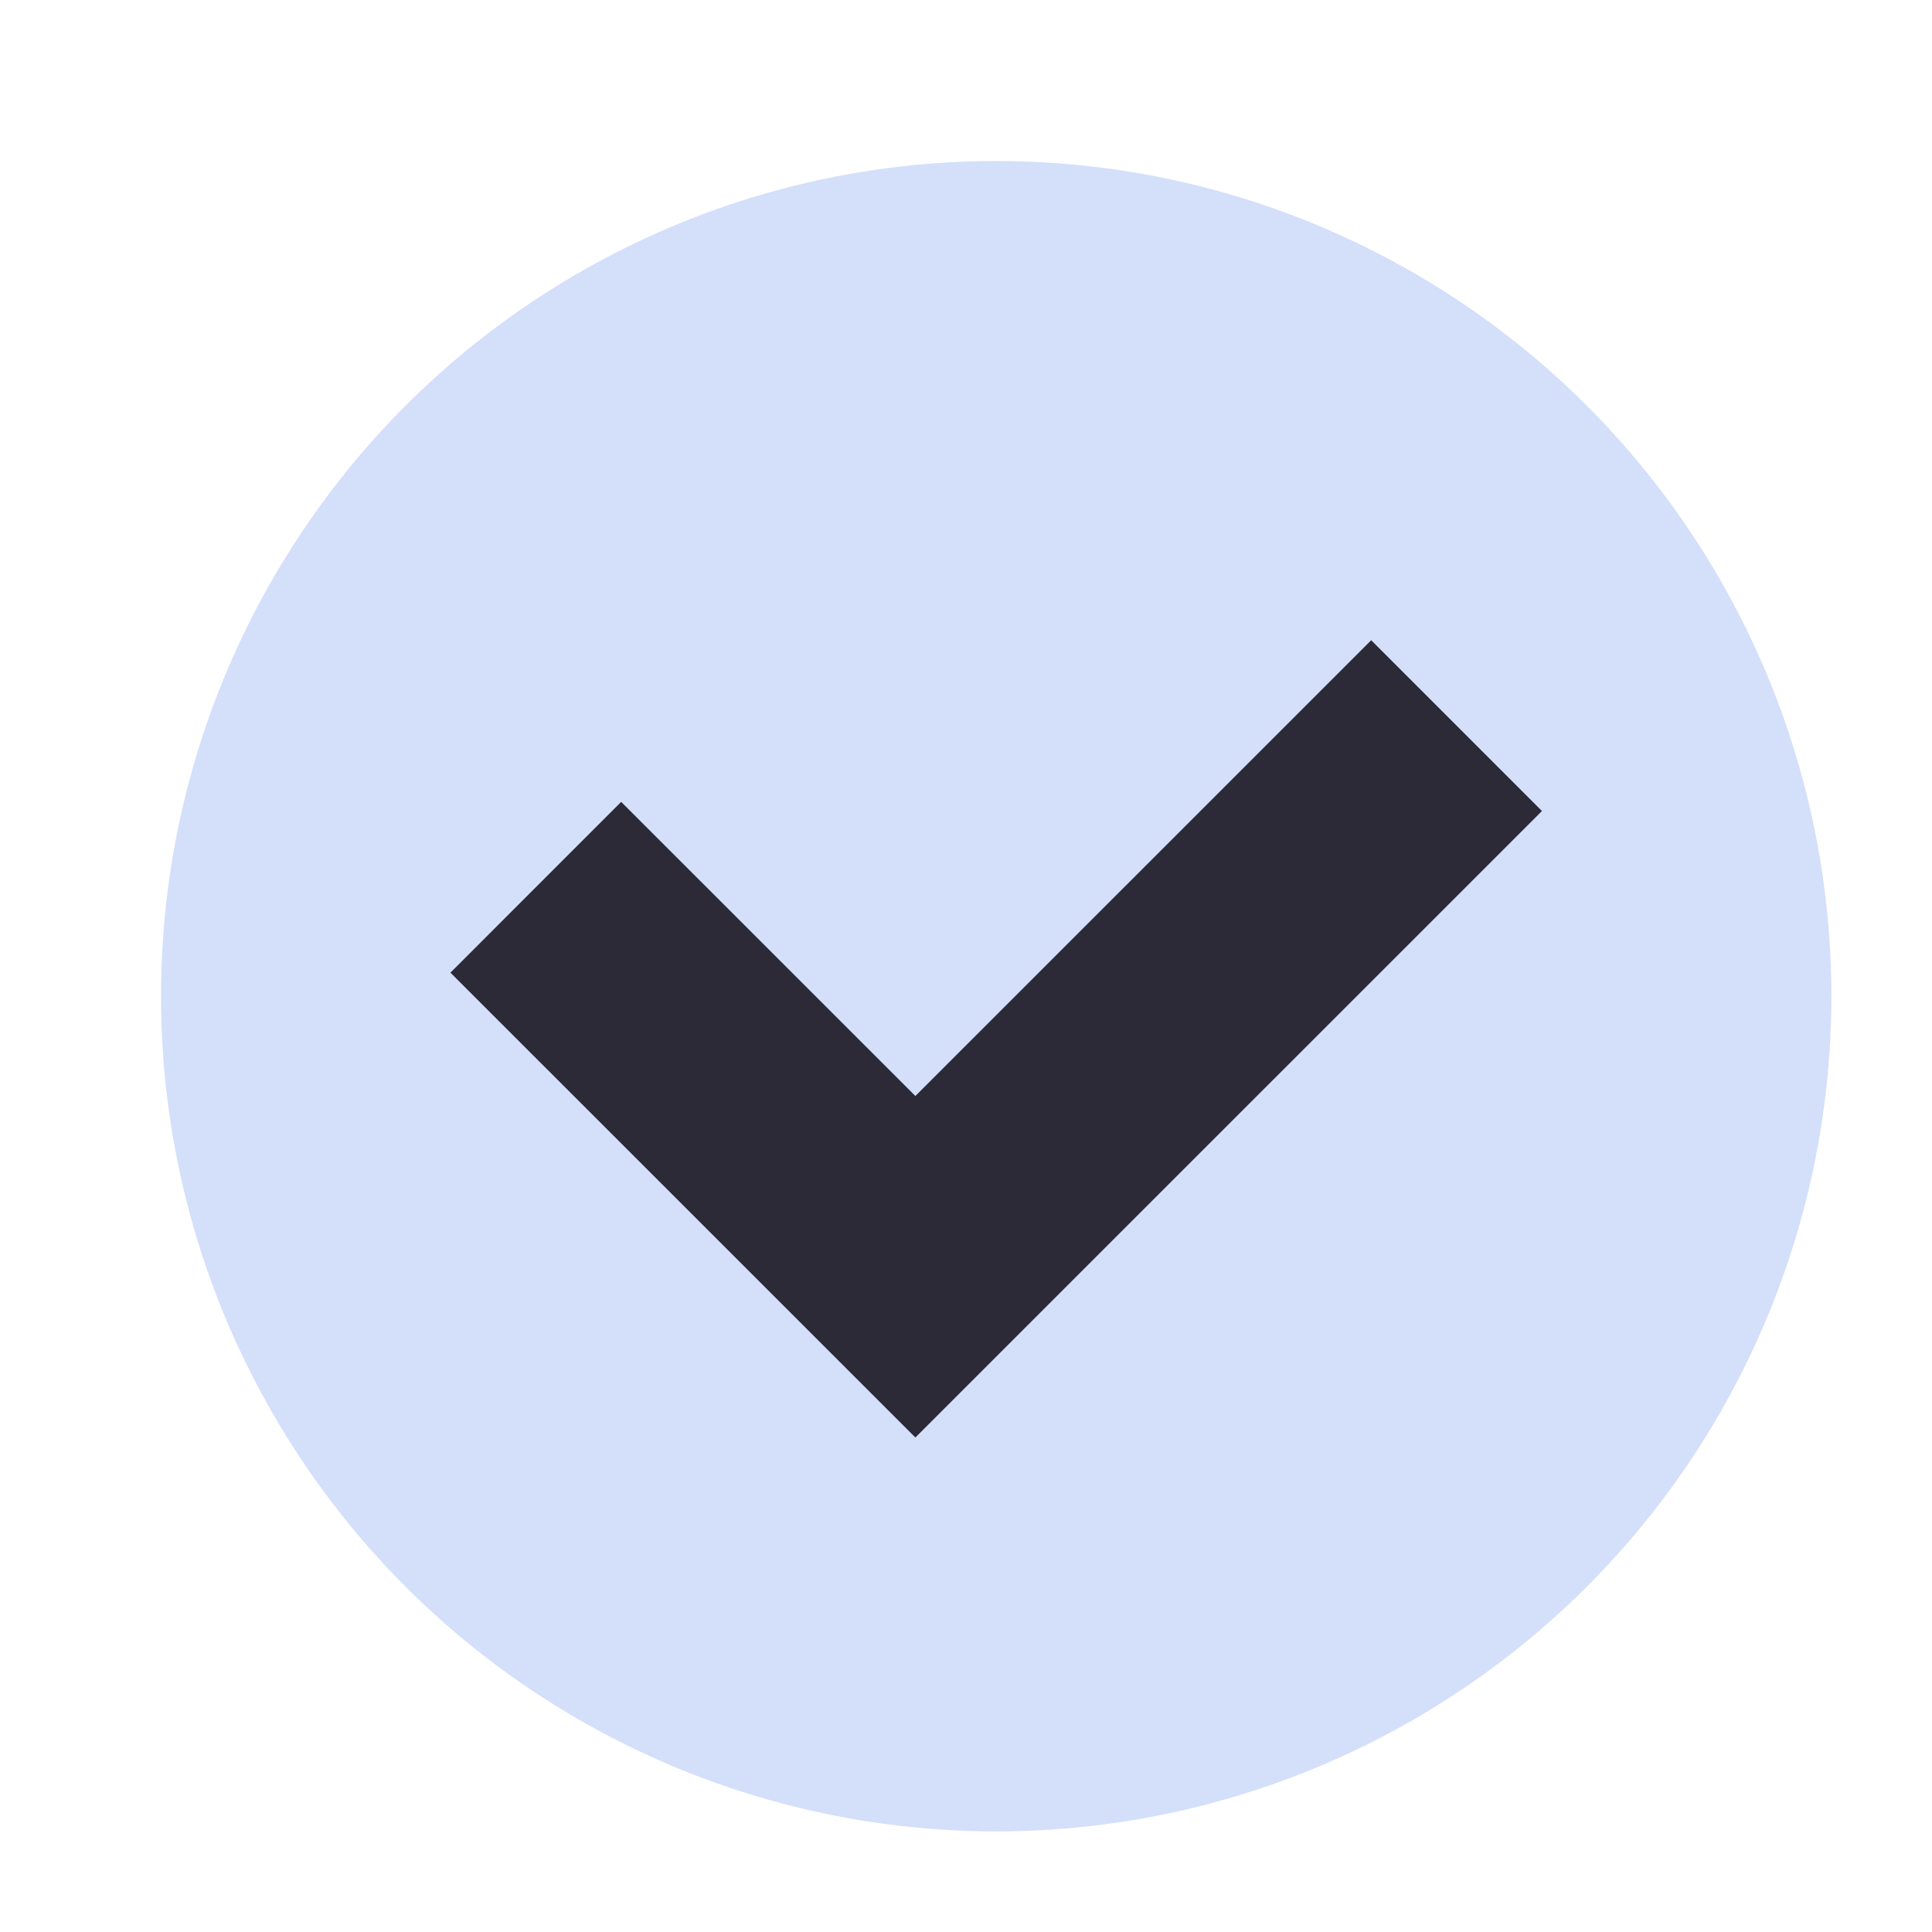
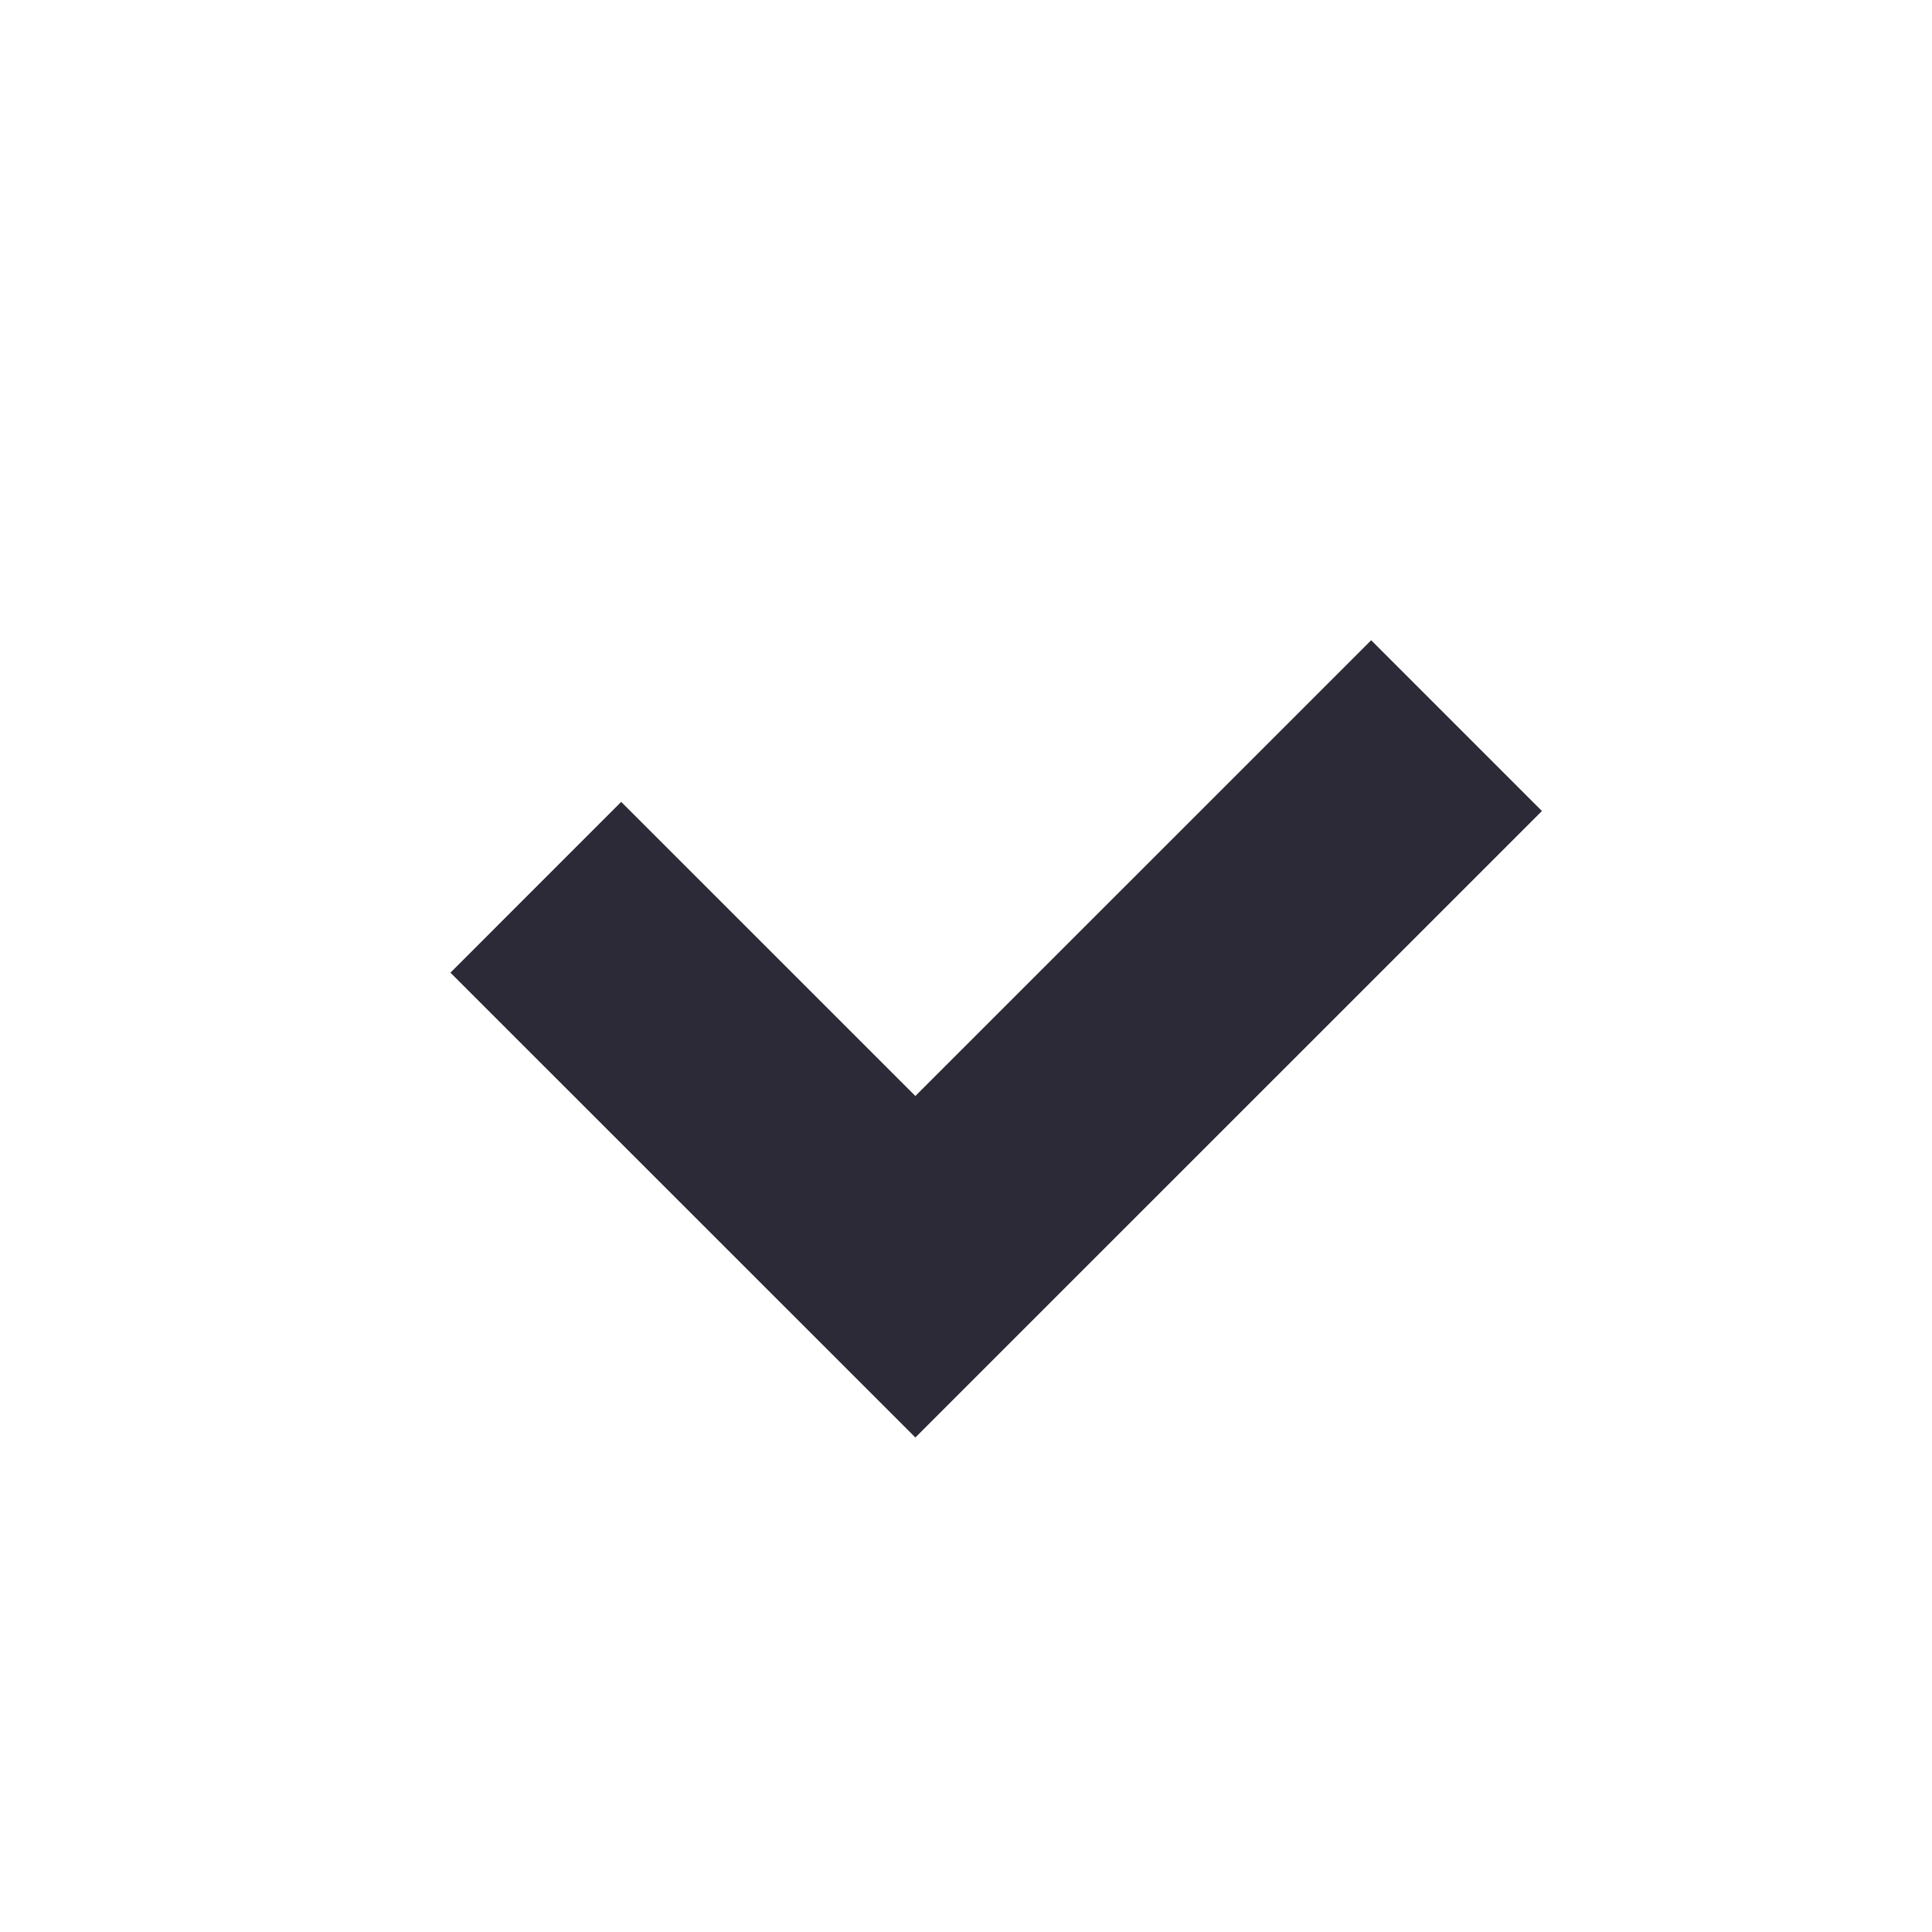
<svg xmlns="http://www.w3.org/2000/svg" width="24" height="24" viewBox="0 0 24 24" fill="none">
-   <circle cx="12.375" cy="12.375" r="10.375" fill="#D4DFFA" />
  <path d="M6.656 11.022L11.371 15.736L18.094 9.014" stroke="#2B2A36" stroke-width="3" />
</svg>